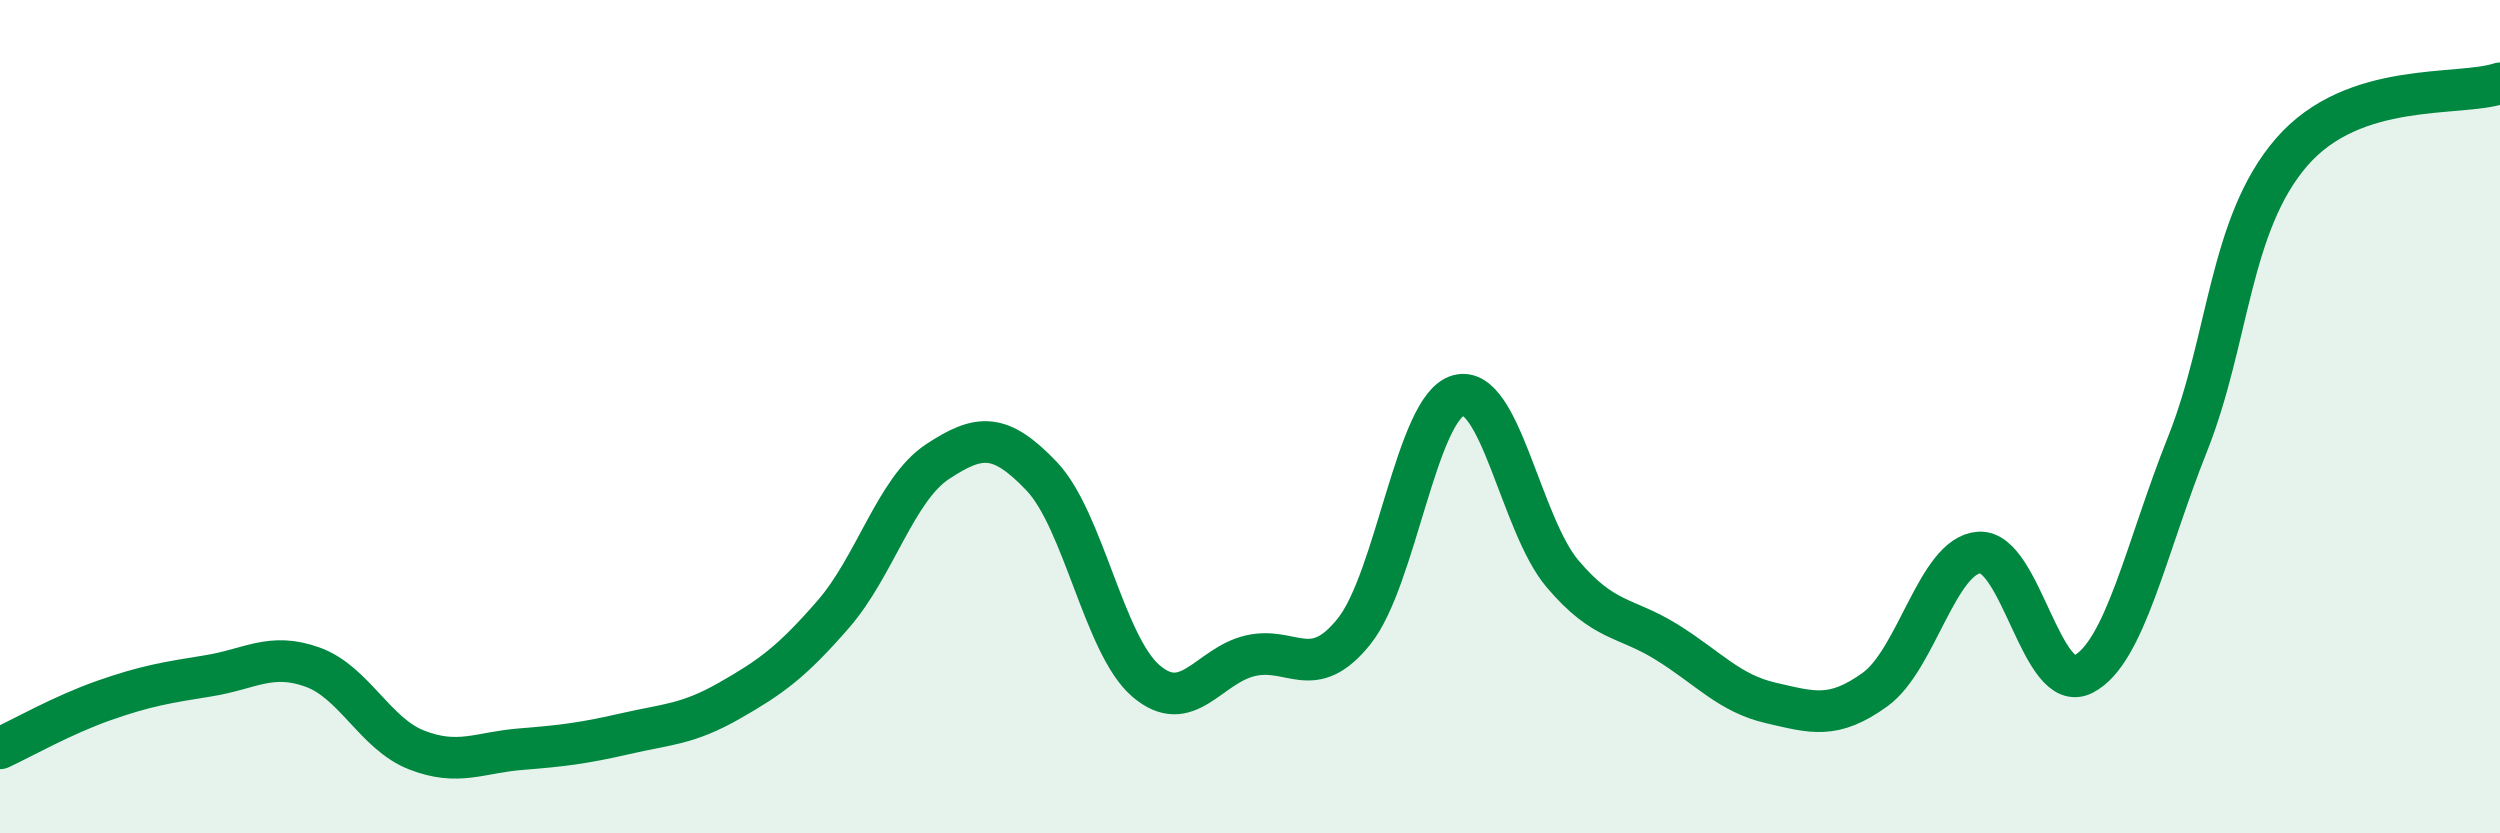
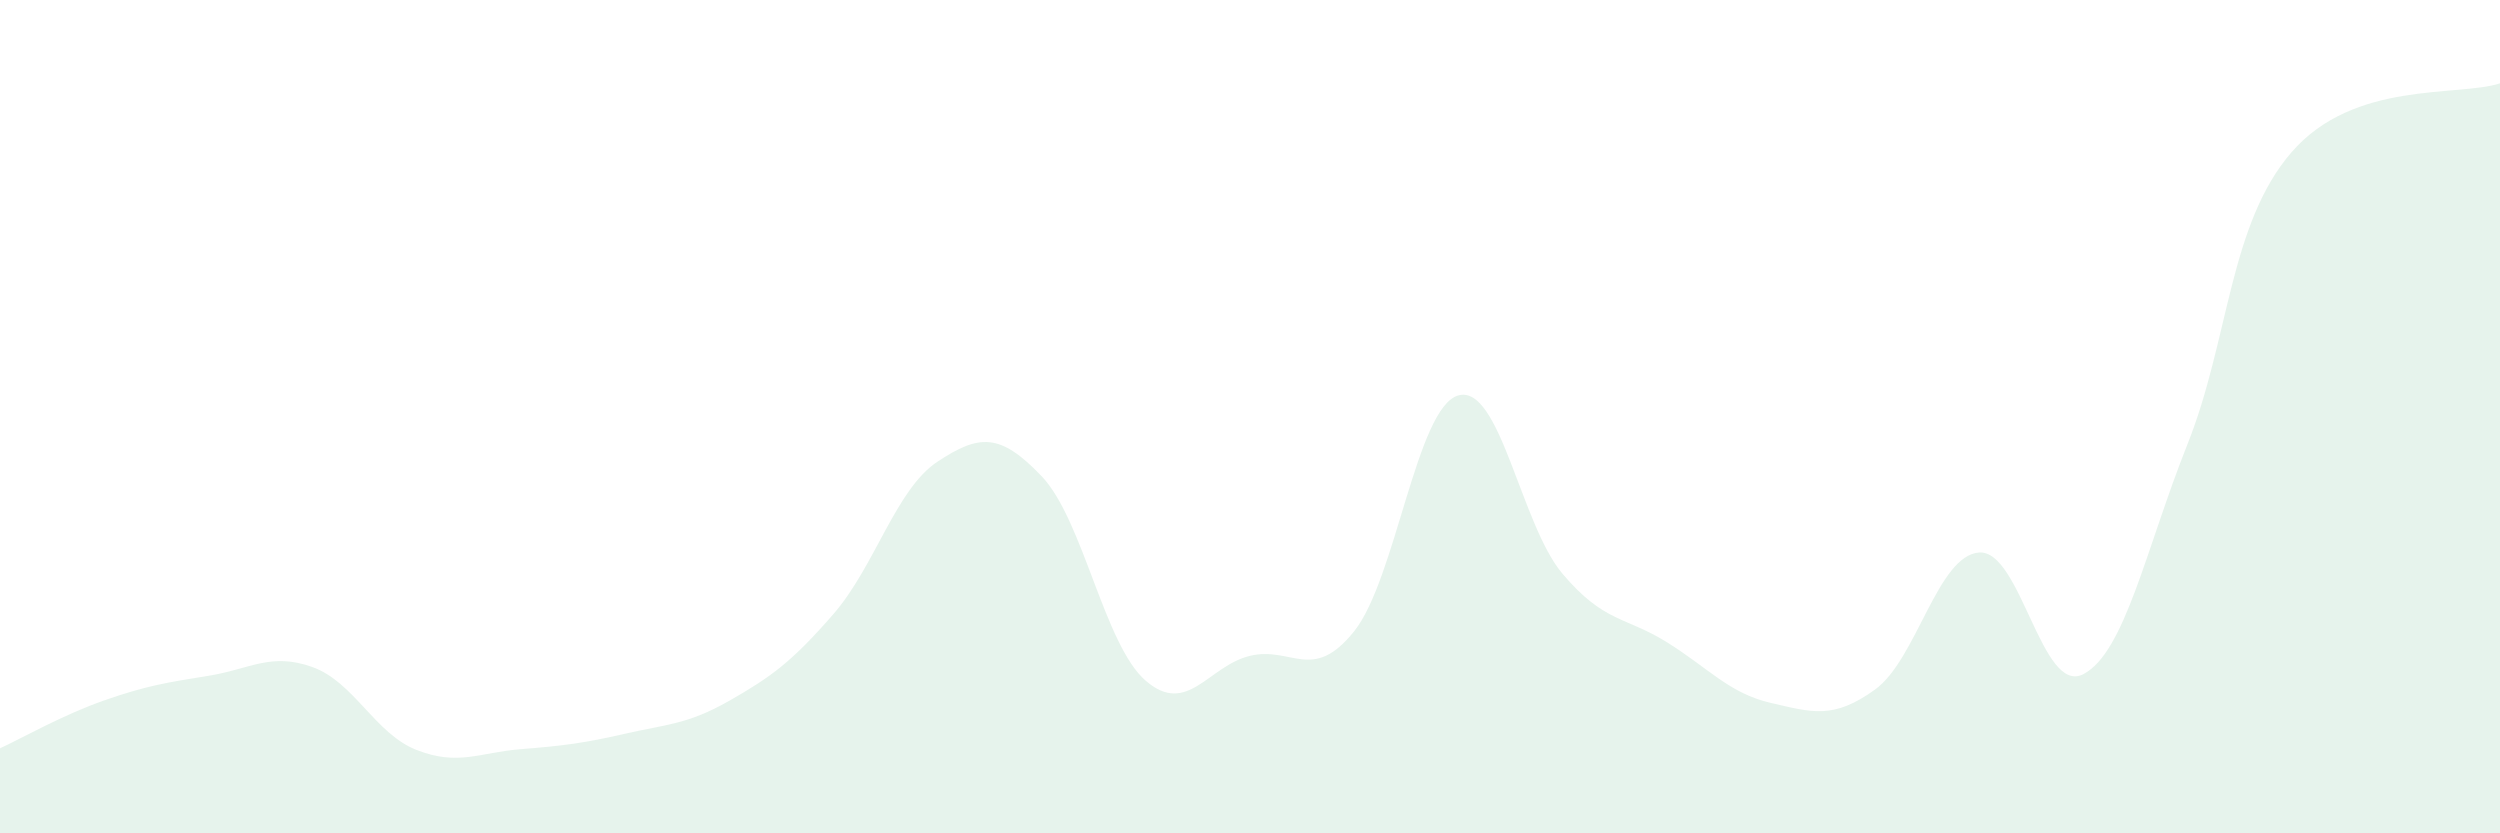
<svg xmlns="http://www.w3.org/2000/svg" width="60" height="20" viewBox="0 0 60 20">
  <path d="M 0,17.96 C 0.5,17.73 1.5,17.16 2.5,16.81 C 3.5,16.46 4,16.38 5,16.22 C 6,16.06 6.5,15.65 7.5,16.01 C 8.5,16.37 9,17.61 10,18 C 11,18.39 11.5,18.06 12.5,17.98 C 13.5,17.9 14,17.84 15,17.61 C 16,17.38 16.5,17.39 17.5,16.82 C 18.5,16.25 19,15.89 20,14.74 C 21,13.59 21.5,11.74 22.5,11.08 C 23.5,10.42 24,10.38 25,11.43 C 26,12.48 26.5,15.48 27.5,16.34 C 28.5,17.2 29,15.98 30,15.74 C 31,15.5 31.5,16.4 32.5,15.15 C 33.5,13.9 34,9.77 35,9.49 C 36,9.21 36.5,12.59 37.5,13.77 C 38.5,14.95 39,14.79 40,15.41 C 41,16.03 41.5,16.64 42.5,16.87 C 43.5,17.1 44,17.27 45,16.55 C 46,15.83 46.5,13.33 47.5,13.26 C 48.5,13.19 49,16.7 50,16.18 C 51,15.66 51.5,13.17 52.5,10.66 C 53.5,8.15 53.5,5.38 55,3.65 C 56.5,1.92 59,2.33 60,2L60 20L0 20Z" fill="#008740" opacity="0.1" stroke-linecap="round" stroke-linejoin="round" />
-   <path d="M 0,17.96 C 0.5,17.73 1.5,17.16 2.5,16.81 C 3.5,16.46 4,16.38 5,16.22 C 6,16.06 6.5,15.65 7.5,16.01 C 8.5,16.37 9,17.61 10,18 C 11,18.39 11.5,18.06 12.5,17.98 C 13.5,17.9 14,17.84 15,17.61 C 16,17.38 16.5,17.39 17.5,16.82 C 18.5,16.25 19,15.89 20,14.74 C 21,13.59 21.5,11.74 22.5,11.08 C 23.5,10.42 24,10.38 25,11.43 C 26,12.48 26.5,15.48 27.5,16.34 C 28.5,17.2 29,15.98 30,15.74 C 31,15.5 31.5,16.4 32.5,15.15 C 33.5,13.9 34,9.77 35,9.49 C 36,9.21 36.5,12.59 37.5,13.77 C 38.5,14.95 39,14.79 40,15.41 C 41,16.03 41.5,16.64 42.5,16.87 C 43.5,17.1 44,17.27 45,16.55 C 46,15.83 46.5,13.33 47.5,13.26 C 48.5,13.19 49,16.7 50,16.18 C 51,15.66 51.5,13.17 52.5,10.66 C 53.5,8.15 53.5,5.38 55,3.65 C 56.5,1.92 59,2.33 60,2" stroke="#008740" stroke-width="1" fill="none" stroke-linecap="round" stroke-linejoin="round" />
</svg>